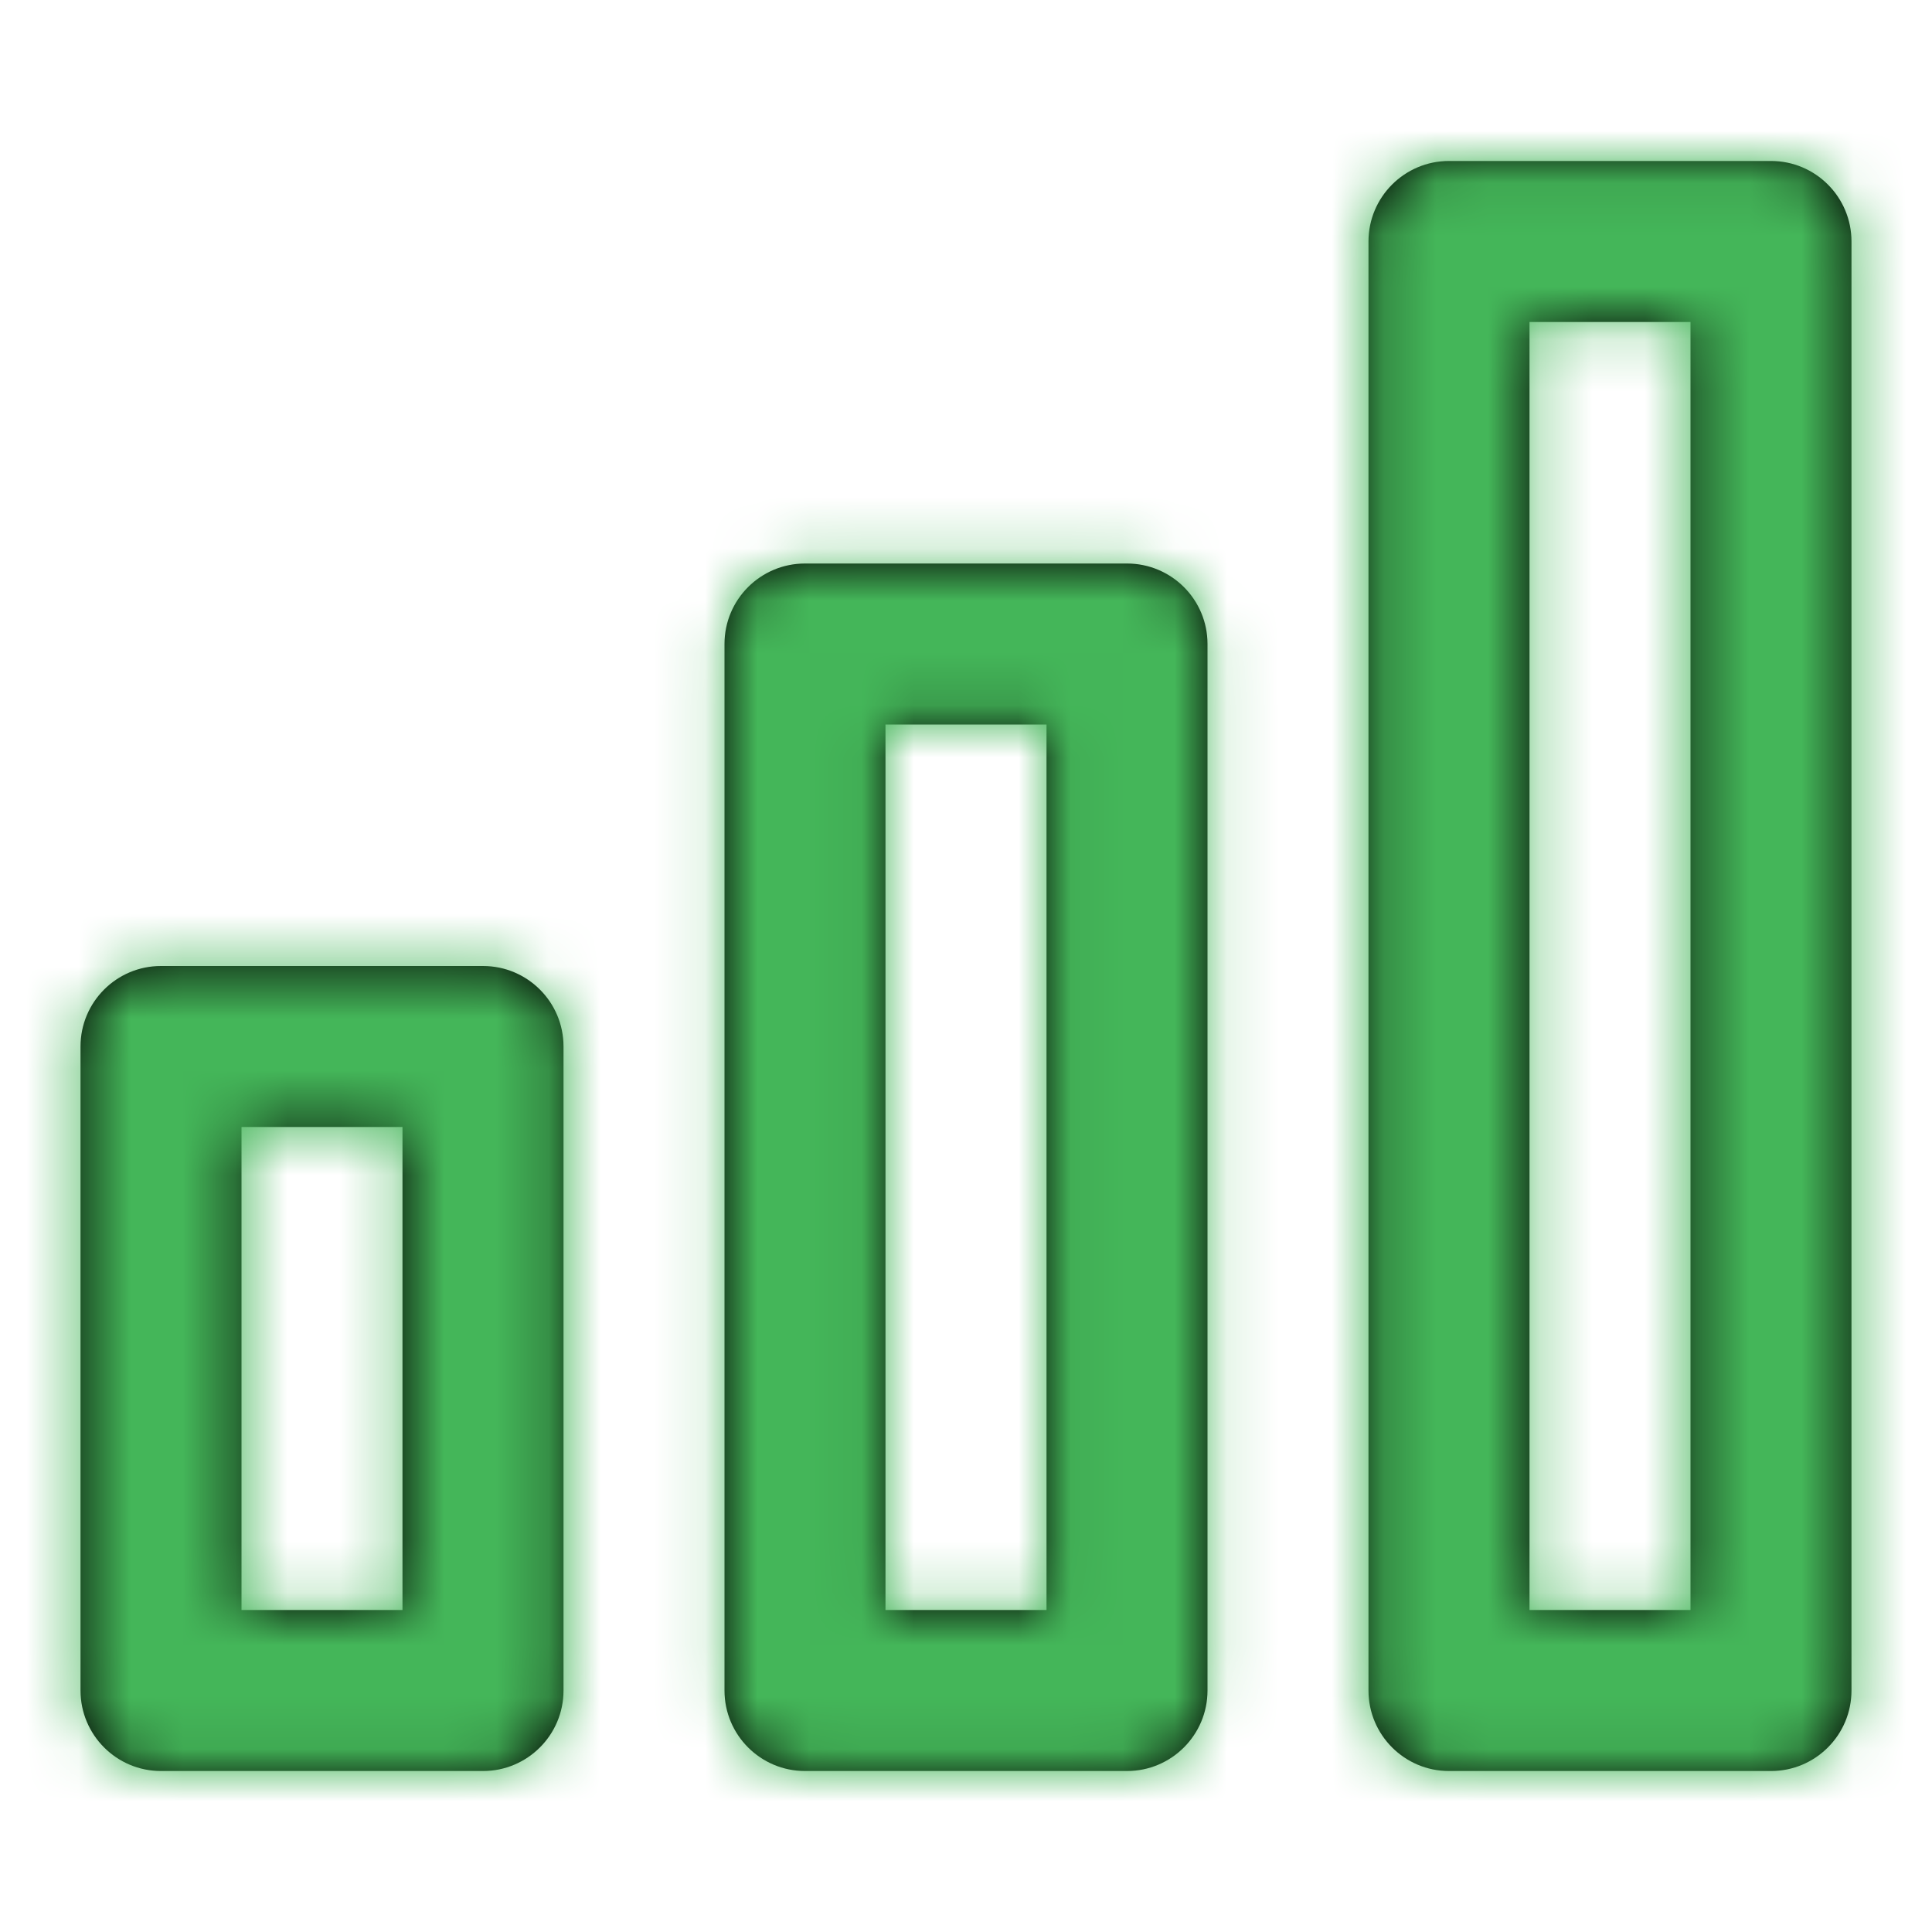
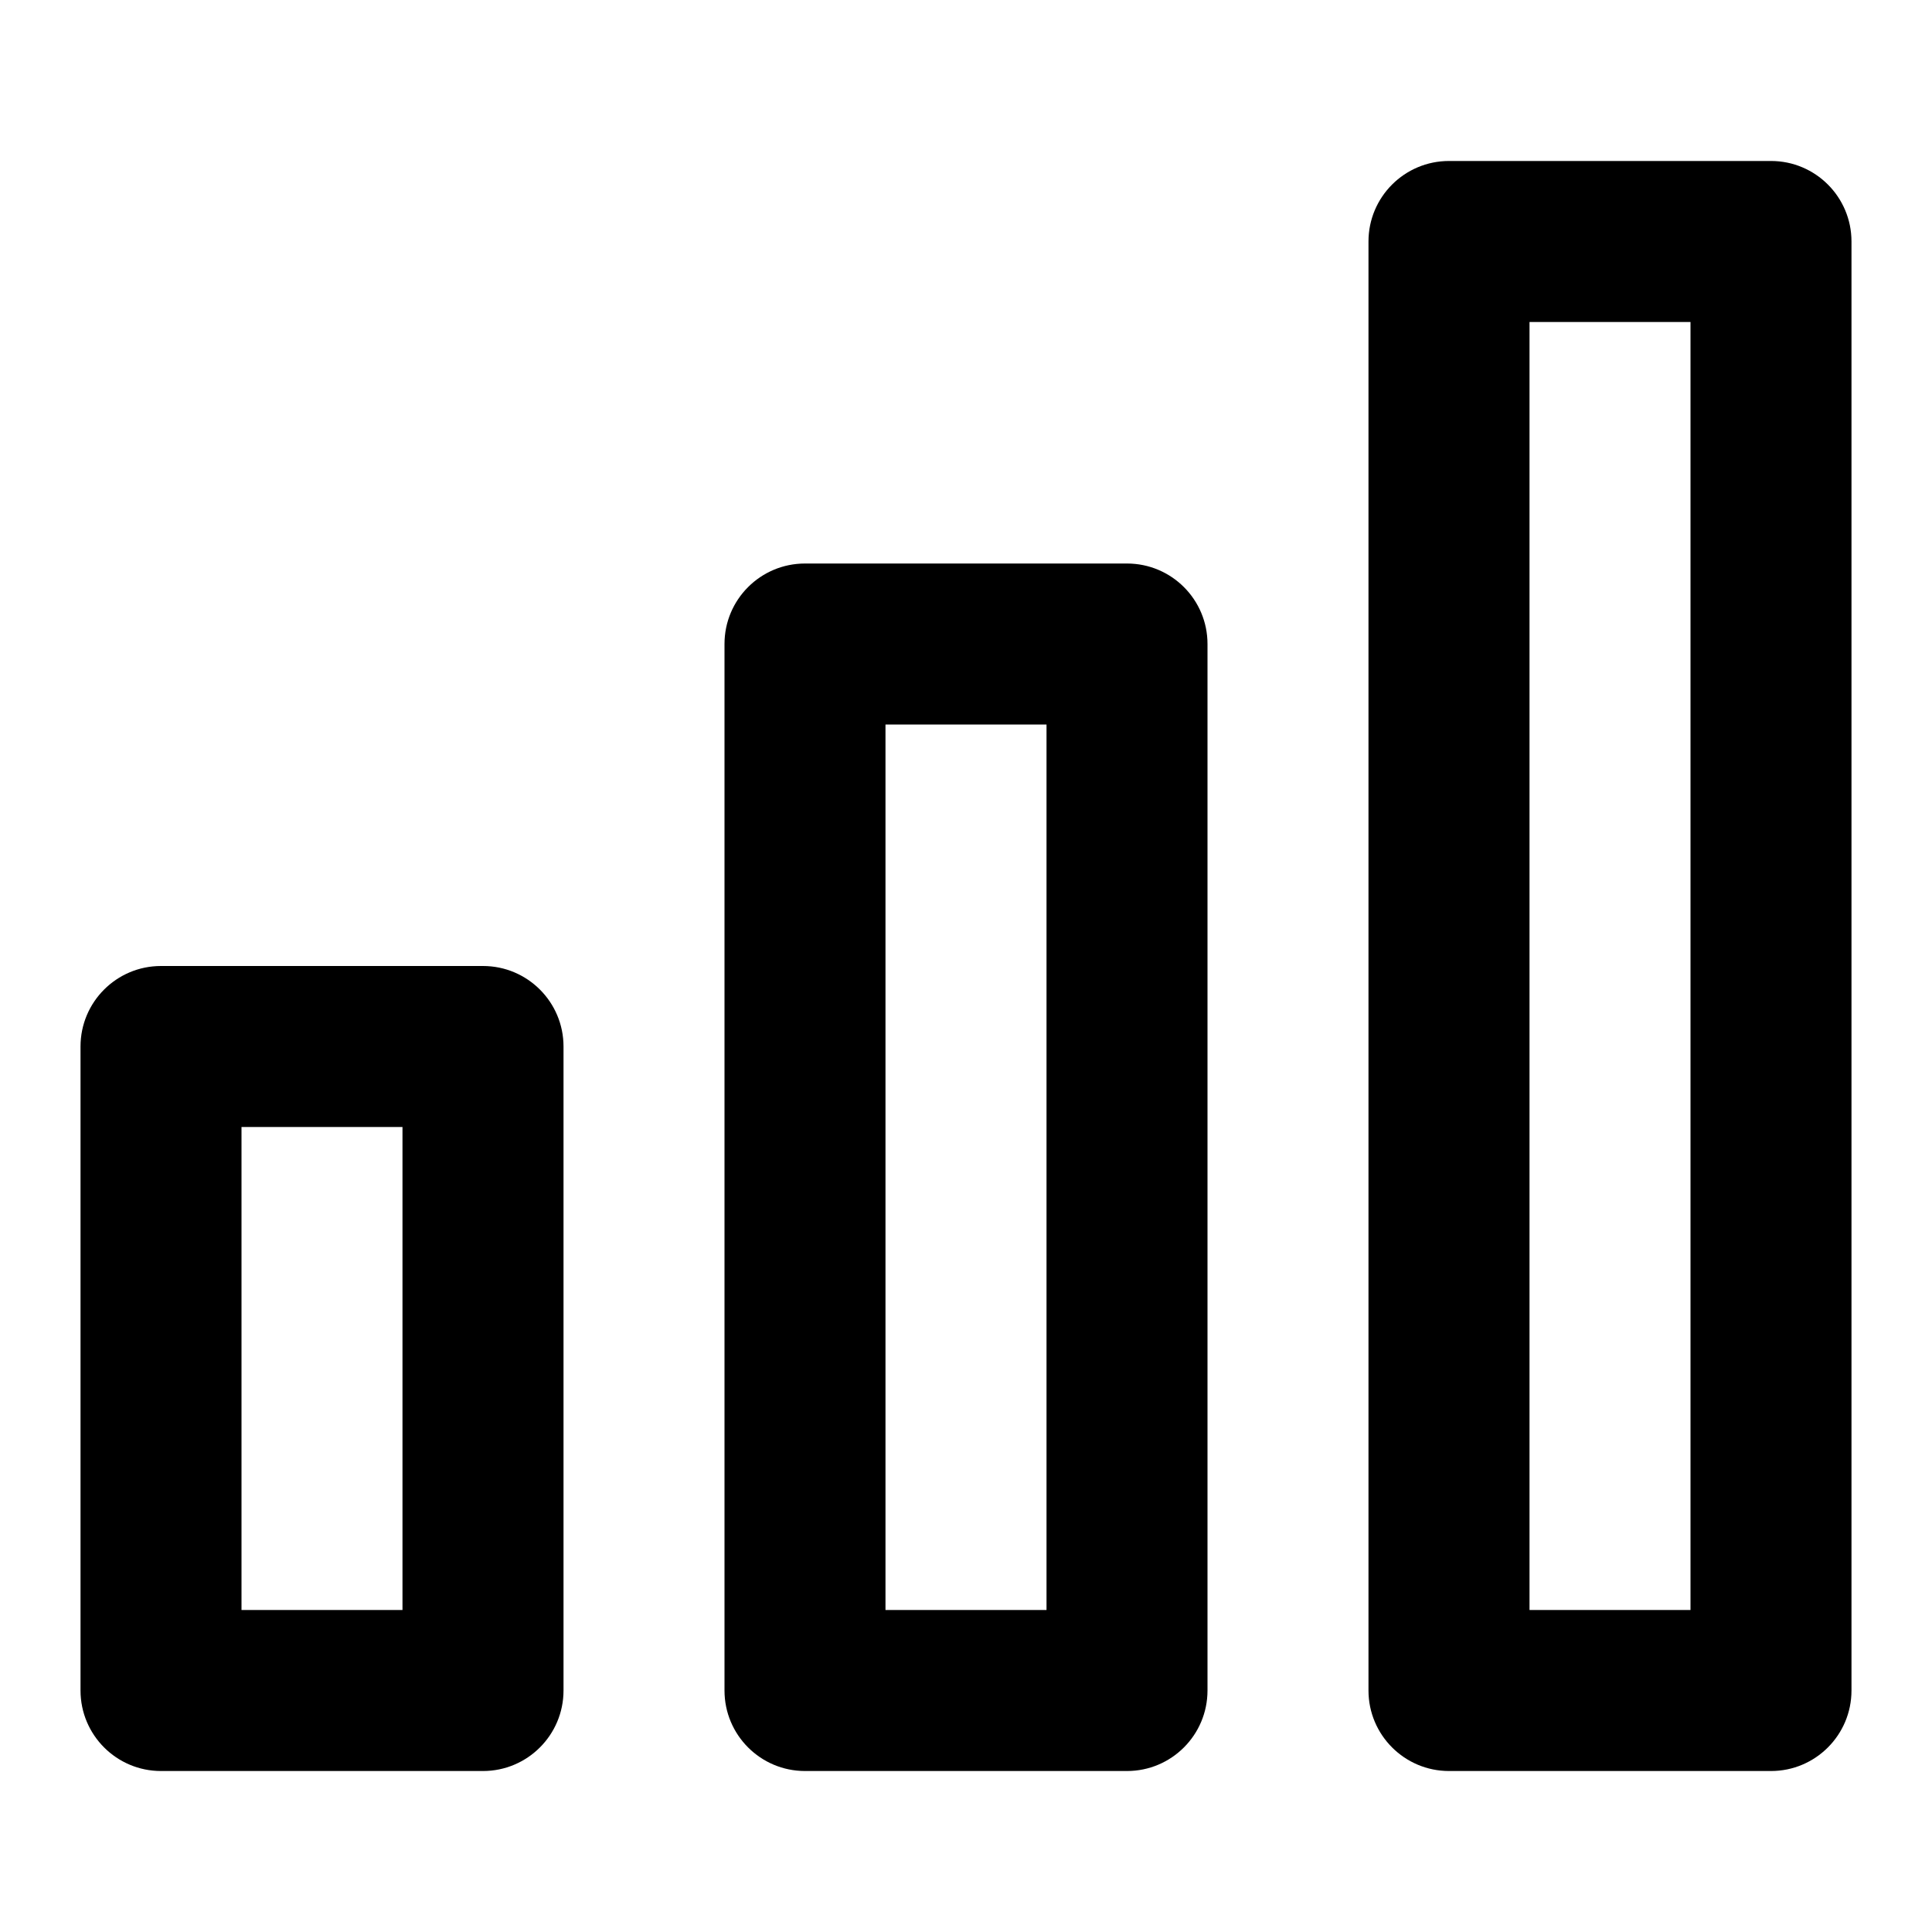
<svg xmlns="http://www.w3.org/2000/svg" width="37" height="37" viewBox="0 0 37 37" fill="none">
  <path fill-rule="evenodd" clip-rule="evenodd" d="M33.917 3.083H27.75C26.899 3.083 26.208 3.773 26.208 4.625V32.375C26.208 33.226 26.899 33.917 27.75 33.917H33.917C34.768 33.917 35.458 33.226 35.458 32.375V4.625C35.458 3.773 34.768 3.083 33.917 3.083ZM29.292 30.833V6.167H32.375V30.833H29.292ZM15.417 10.792H21.583C22.435 10.792 23.125 11.482 23.125 12.333V32.375C23.125 33.226 22.435 33.917 21.583 33.917H15.417C14.565 33.917 13.875 33.226 13.875 32.375V12.333C13.875 11.482 14.565 10.792 15.417 10.792ZM16.958 30.833V13.875H20.042V30.833H16.958ZM3.083 18.5H9.25C10.101 18.5 10.792 19.19 10.792 20.042V32.375C10.792 33.226 10.101 33.917 9.25 33.917H3.083C2.232 33.917 1.542 33.226 1.542 32.375V20.042C1.542 19.19 2.232 18.5 3.083 18.5ZM7.708 30.833H4.625V21.583H7.708V30.833Z" fill="black" />
  <mask id="mask0" maskUnits="userSpaceOnUse" x="1" y="3" width="35" height="31">
-     <path fill-rule="evenodd" clip-rule="evenodd" d="M33.917 3.083H27.75C26.899 3.083 26.208 3.773 26.208 4.625V32.375C26.208 33.226 26.899 33.917 27.75 33.917H33.917C34.768 33.917 35.458 33.226 35.458 32.375V4.625C35.458 3.773 34.768 3.083 33.917 3.083ZM29.292 30.833V6.167H32.375V30.833H29.292ZM15.417 10.792H21.583C22.435 10.792 23.125 11.482 23.125 12.333V32.375C23.125 33.226 22.435 33.917 21.583 33.917H15.417C14.565 33.917 13.875 33.226 13.875 32.375V12.333C13.875 11.482 14.565 10.792 15.417 10.792ZM16.958 30.833V13.875H20.042V30.833H16.958ZM3.083 18.5H9.25C10.101 18.5 10.792 19.19 10.792 20.042V32.375C10.792 33.226 10.101 33.917 9.25 33.917H3.083C2.232 33.917 1.542 33.226 1.542 32.375V20.042C1.542 19.19 2.232 18.5 3.083 18.5ZM7.708 30.833H4.625V21.583H7.708V30.833Z" fill="white" />
-   </mask>
+     </mask>
  <g mask="url(#mask0)">
-     <rect width="37" height="37" fill="#44B659" />
-   </g>
+     </g>
</svg>